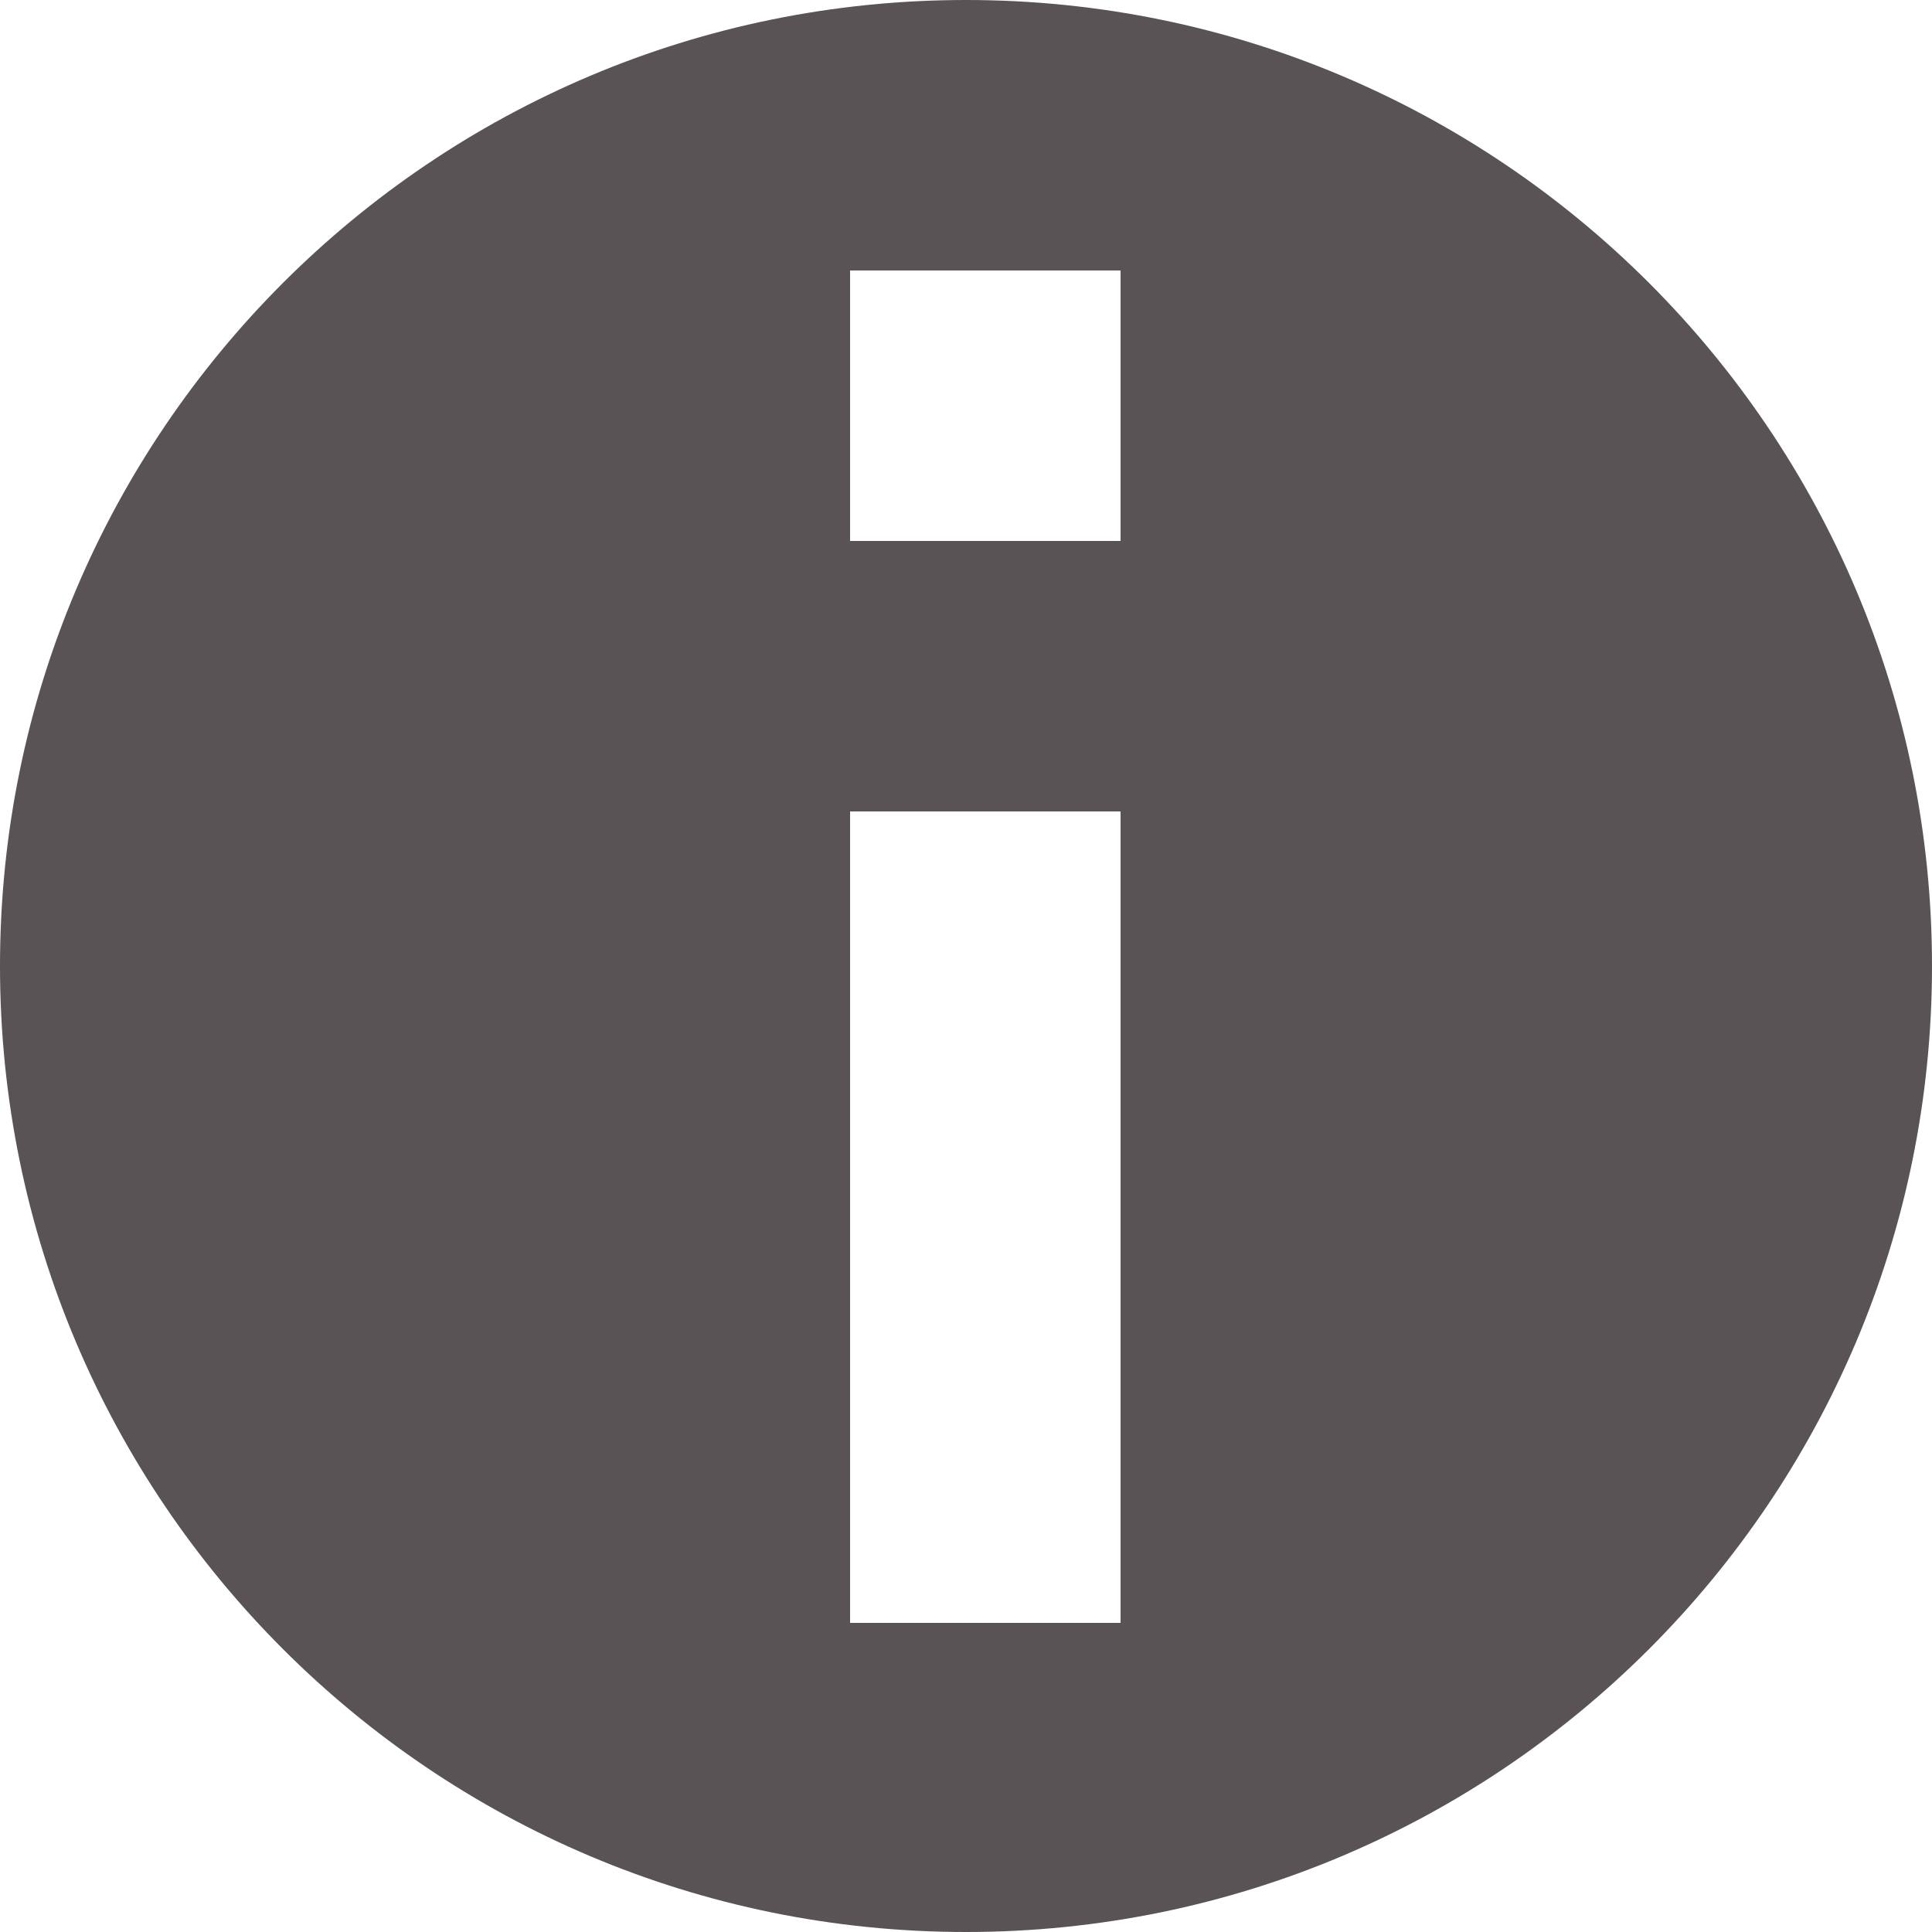
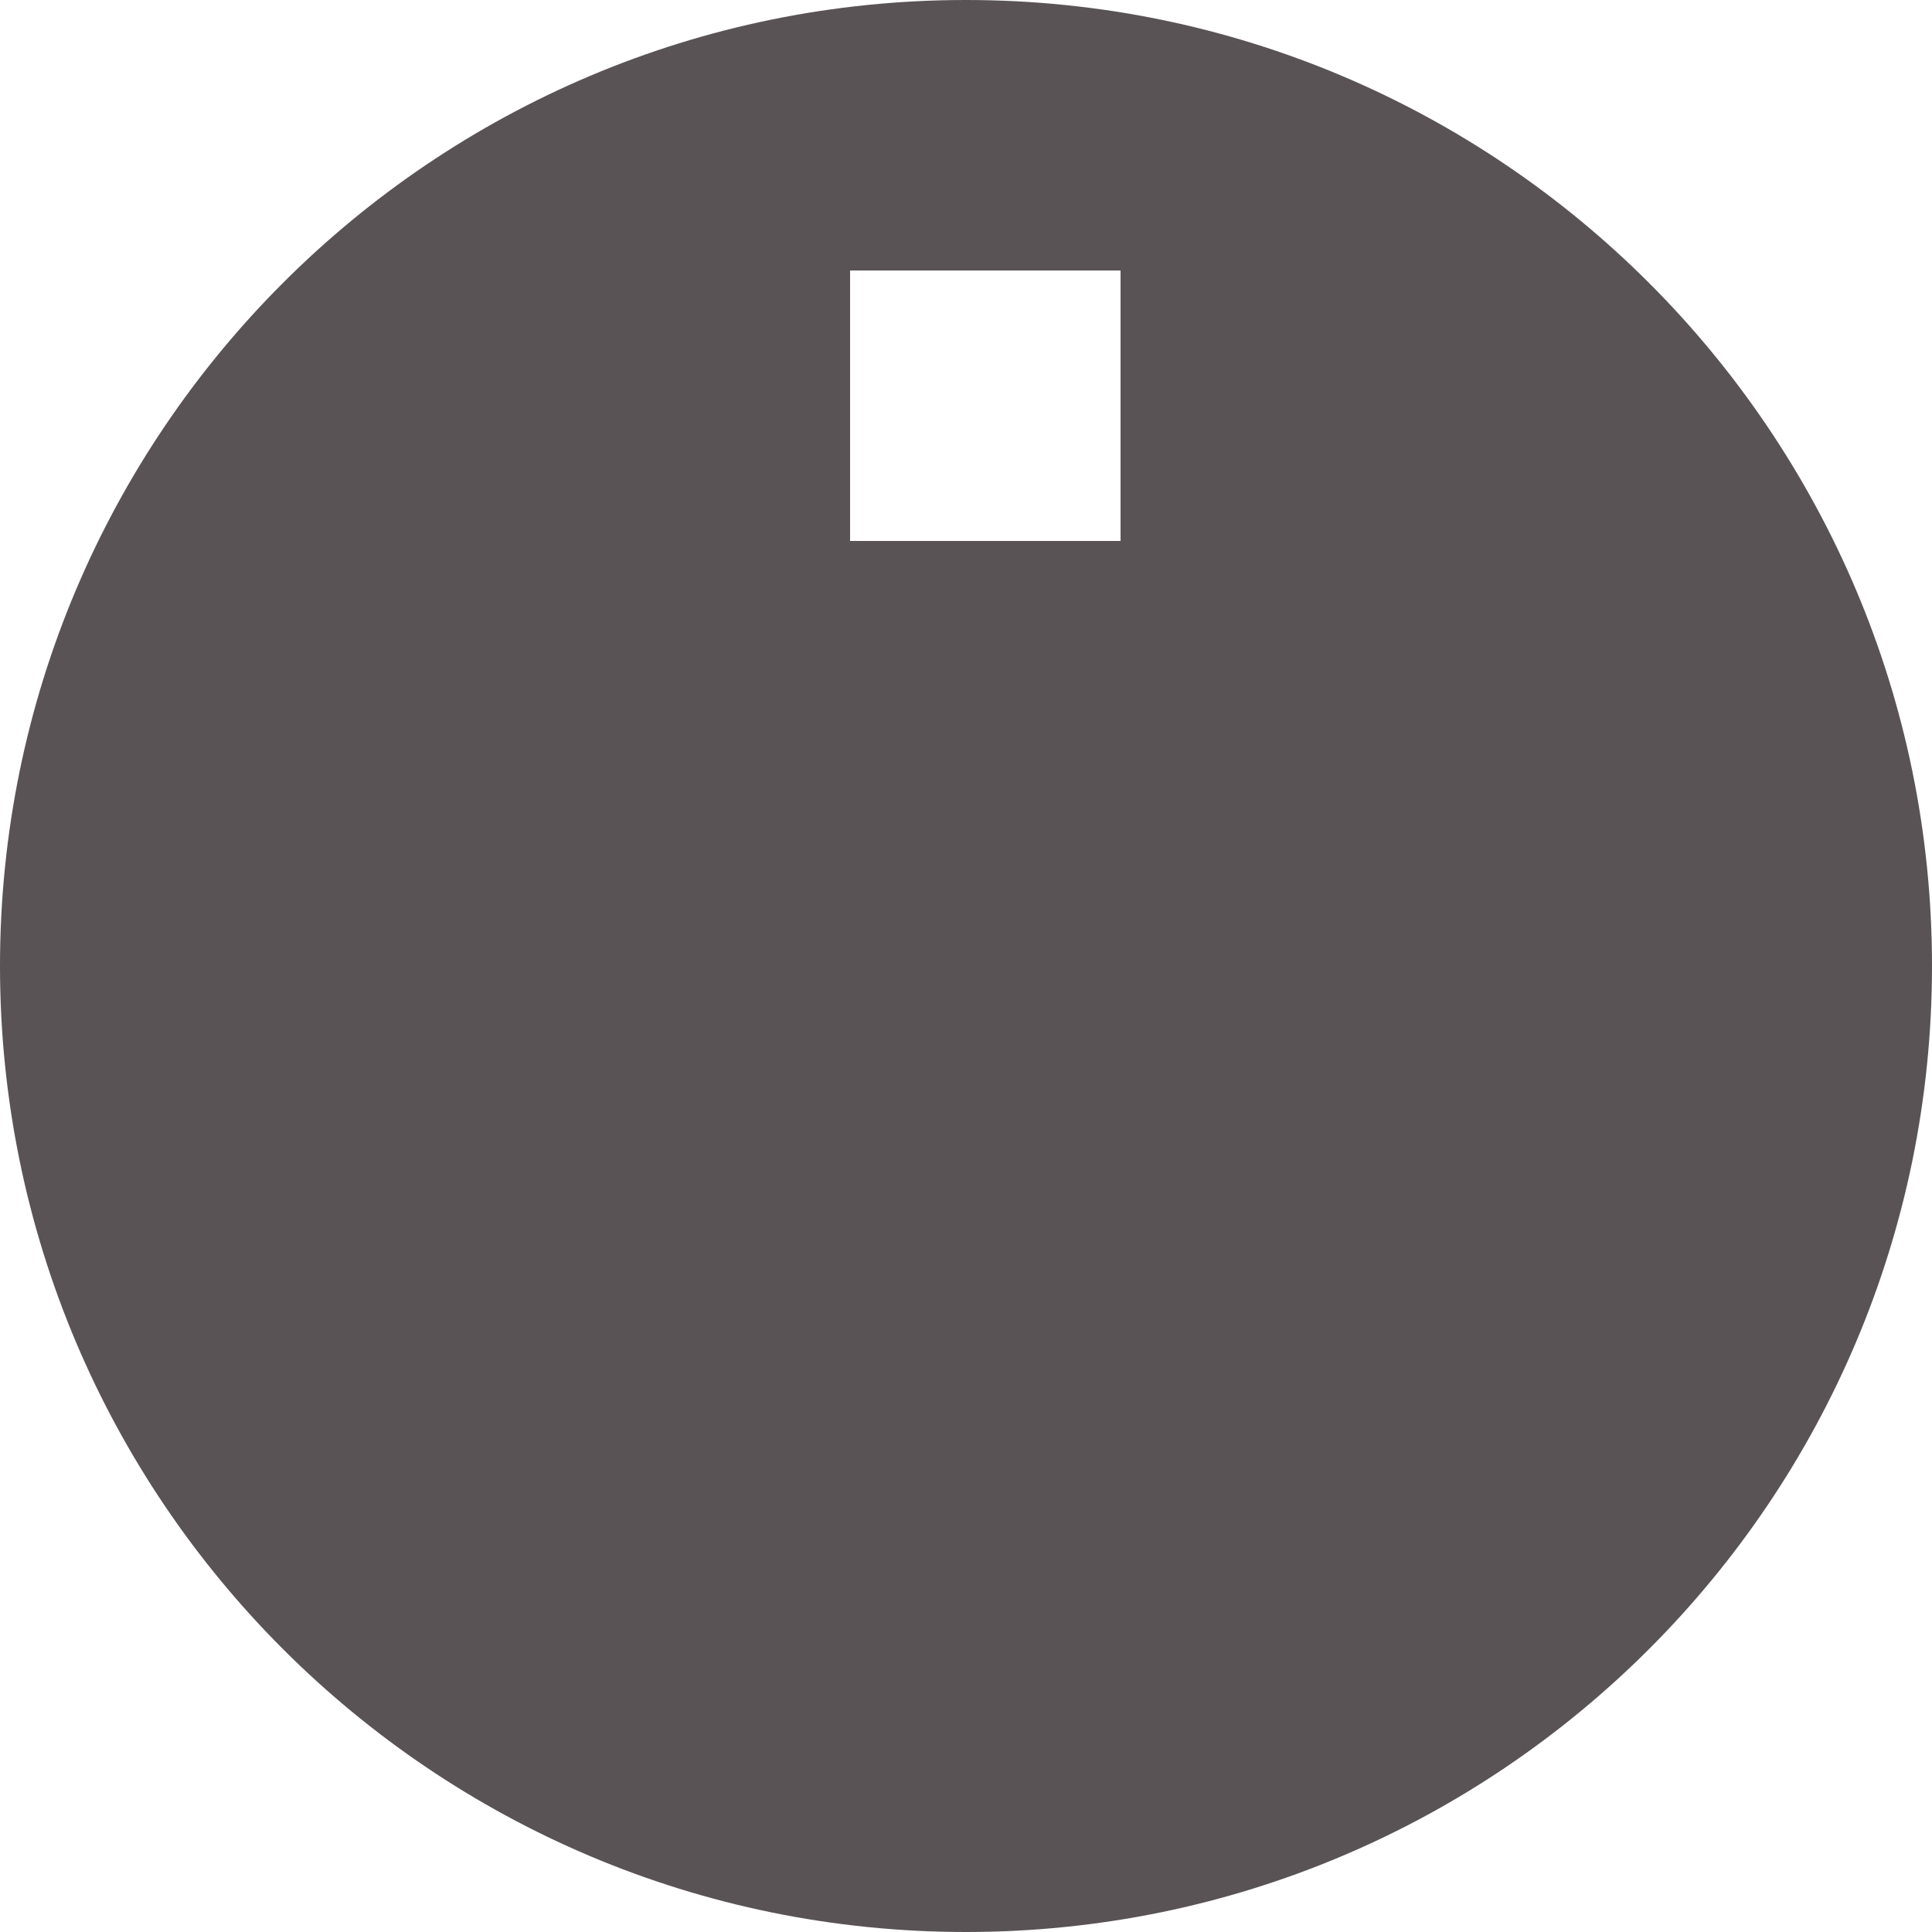
<svg xmlns="http://www.w3.org/2000/svg" width="100px" height="100px" viewBox="0 0 100 100" enable-background="new 0 0 100 100">
-   <path id="info" fill-rule="evenodd" clip-rule="evenodd" fill="#595356" d="M100,50c0,27.613-22.387,50-50,50  C22.386,100,0,77.613,0,50S22.386,0,50,0C77.613,0,100,22.387,100,50z M44,28h14V14H44V28z M44,84h14V42H44V84z" />
+   <path id="info" fill-rule="evenodd" clip-rule="evenodd" fill="#595356" d="M100,50c0,27.613-22.387,50-50,50  C22.386,100,0,77.613,0,50S22.386,0,50,0C77.613,0,100,22.387,100,50z M44,28h14V14H44V28z M44,84h14H44V84z" />
</svg>